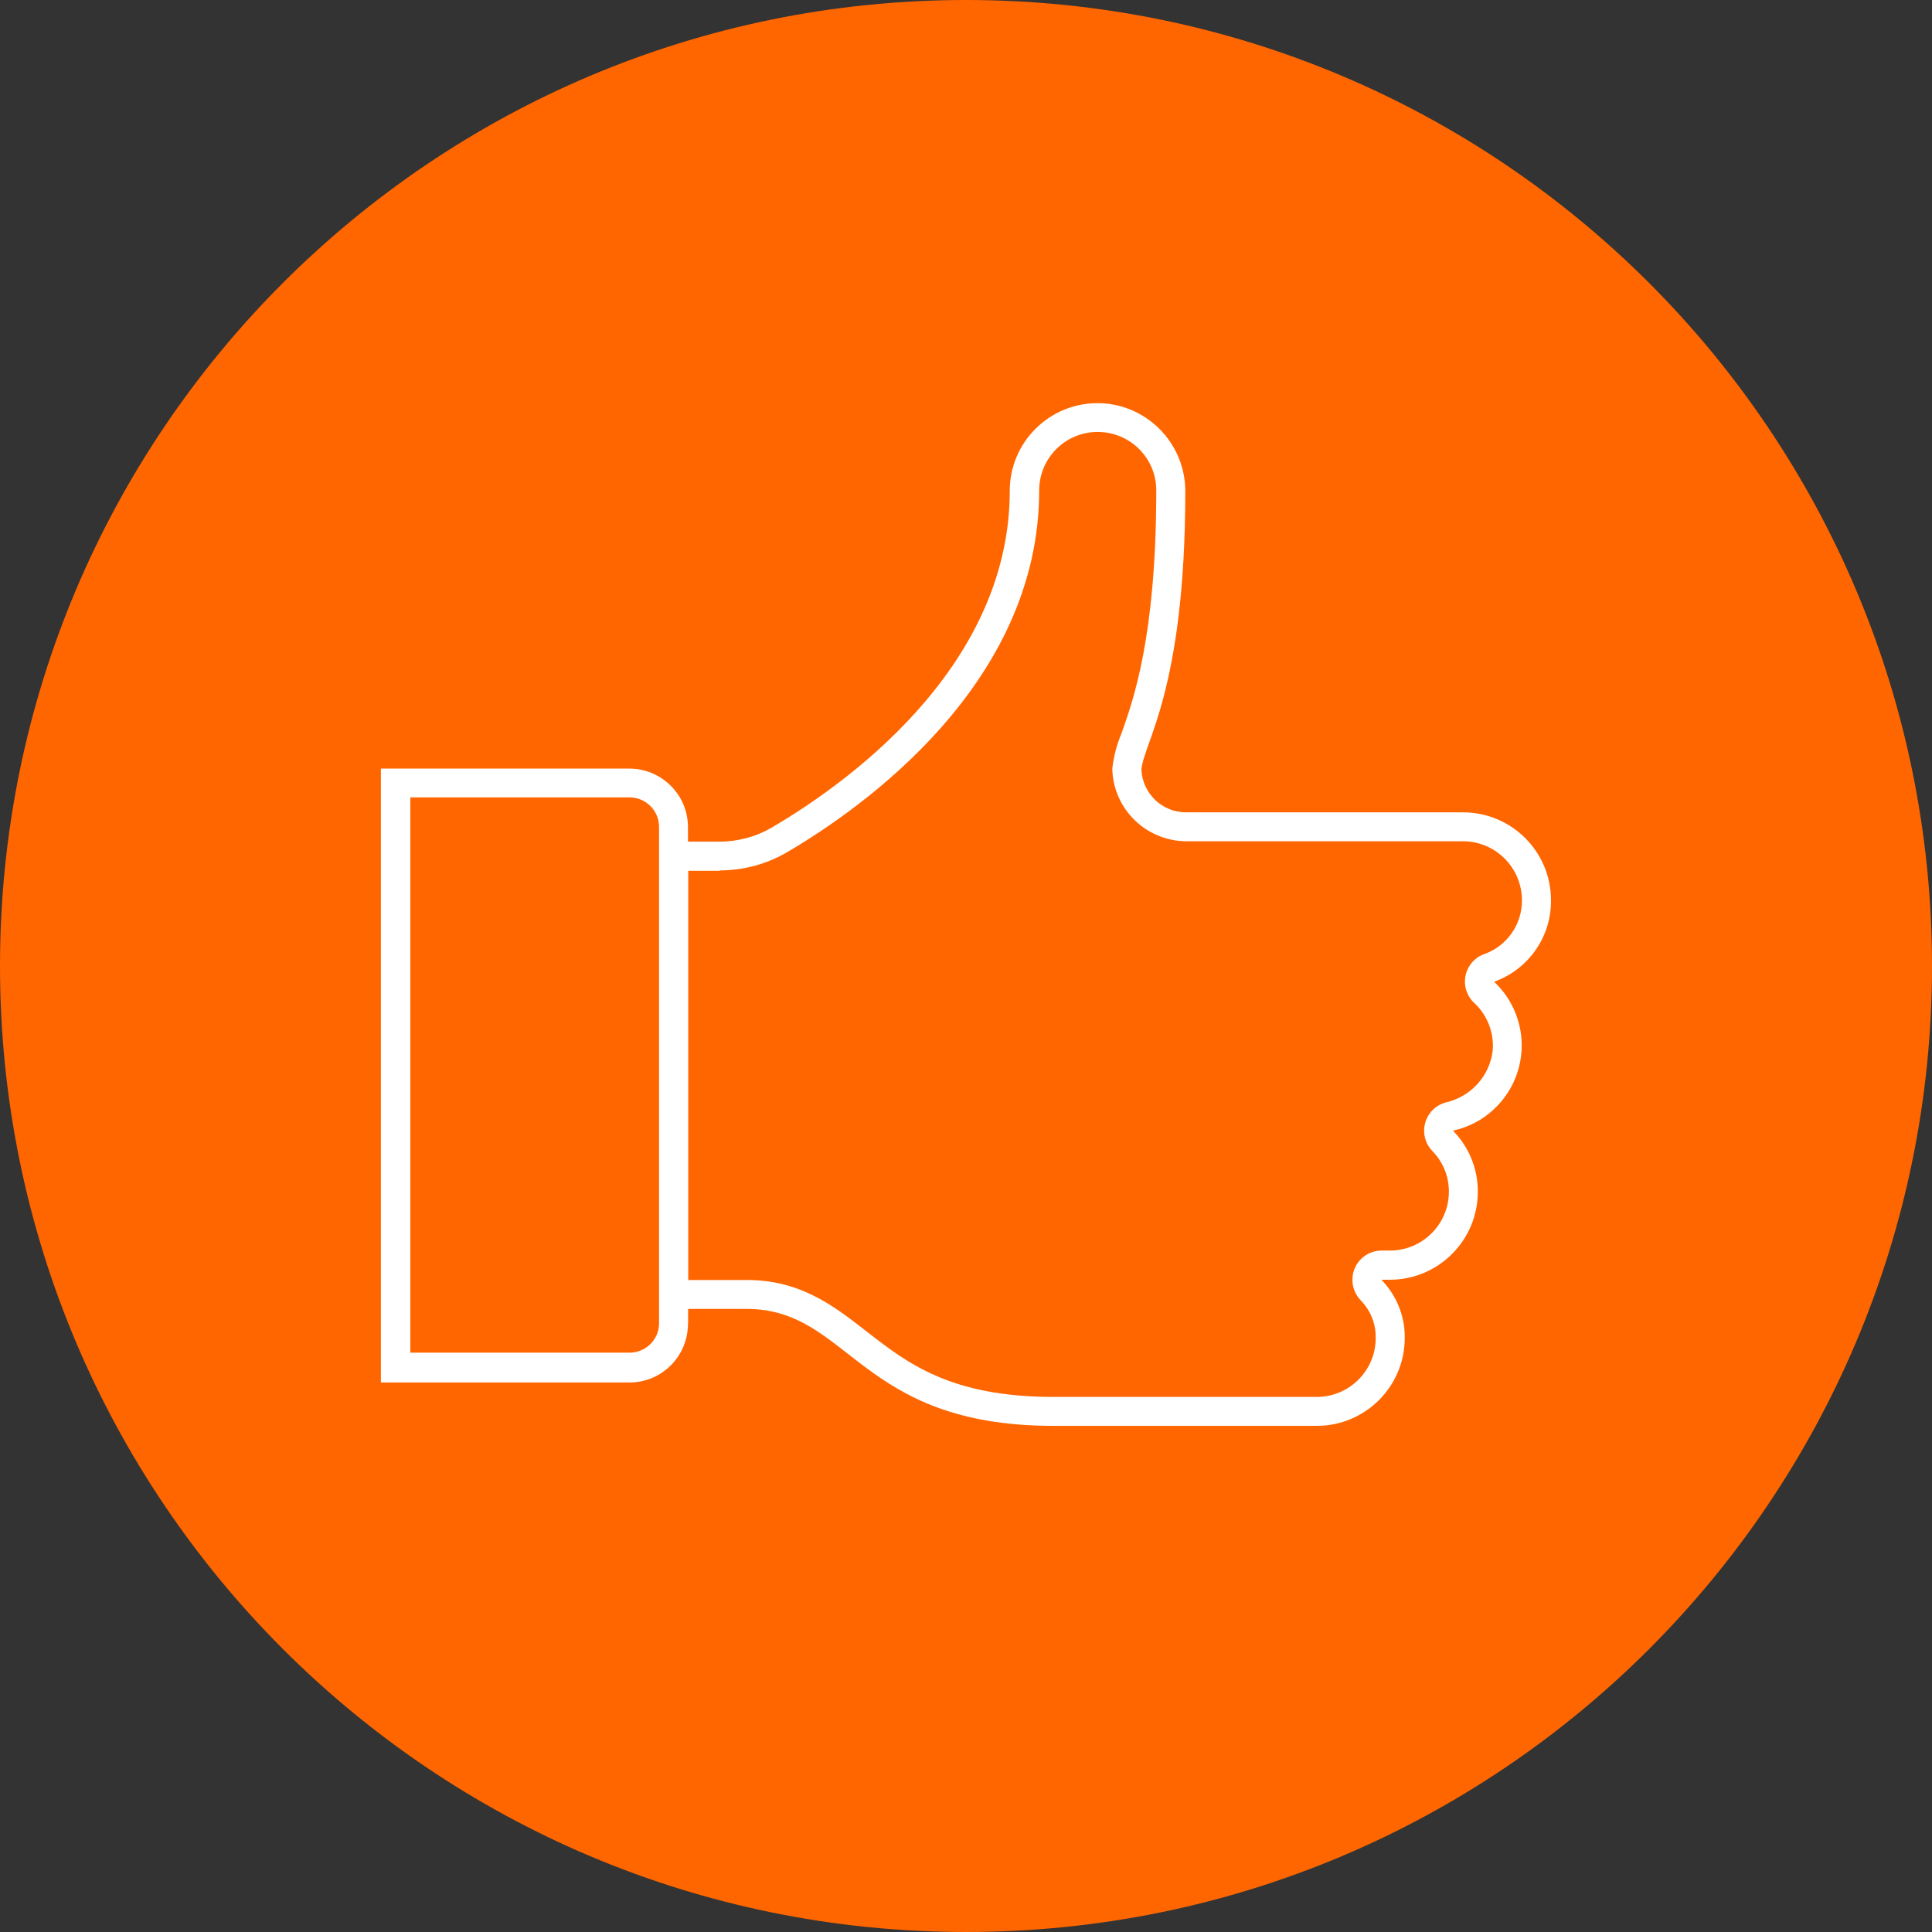
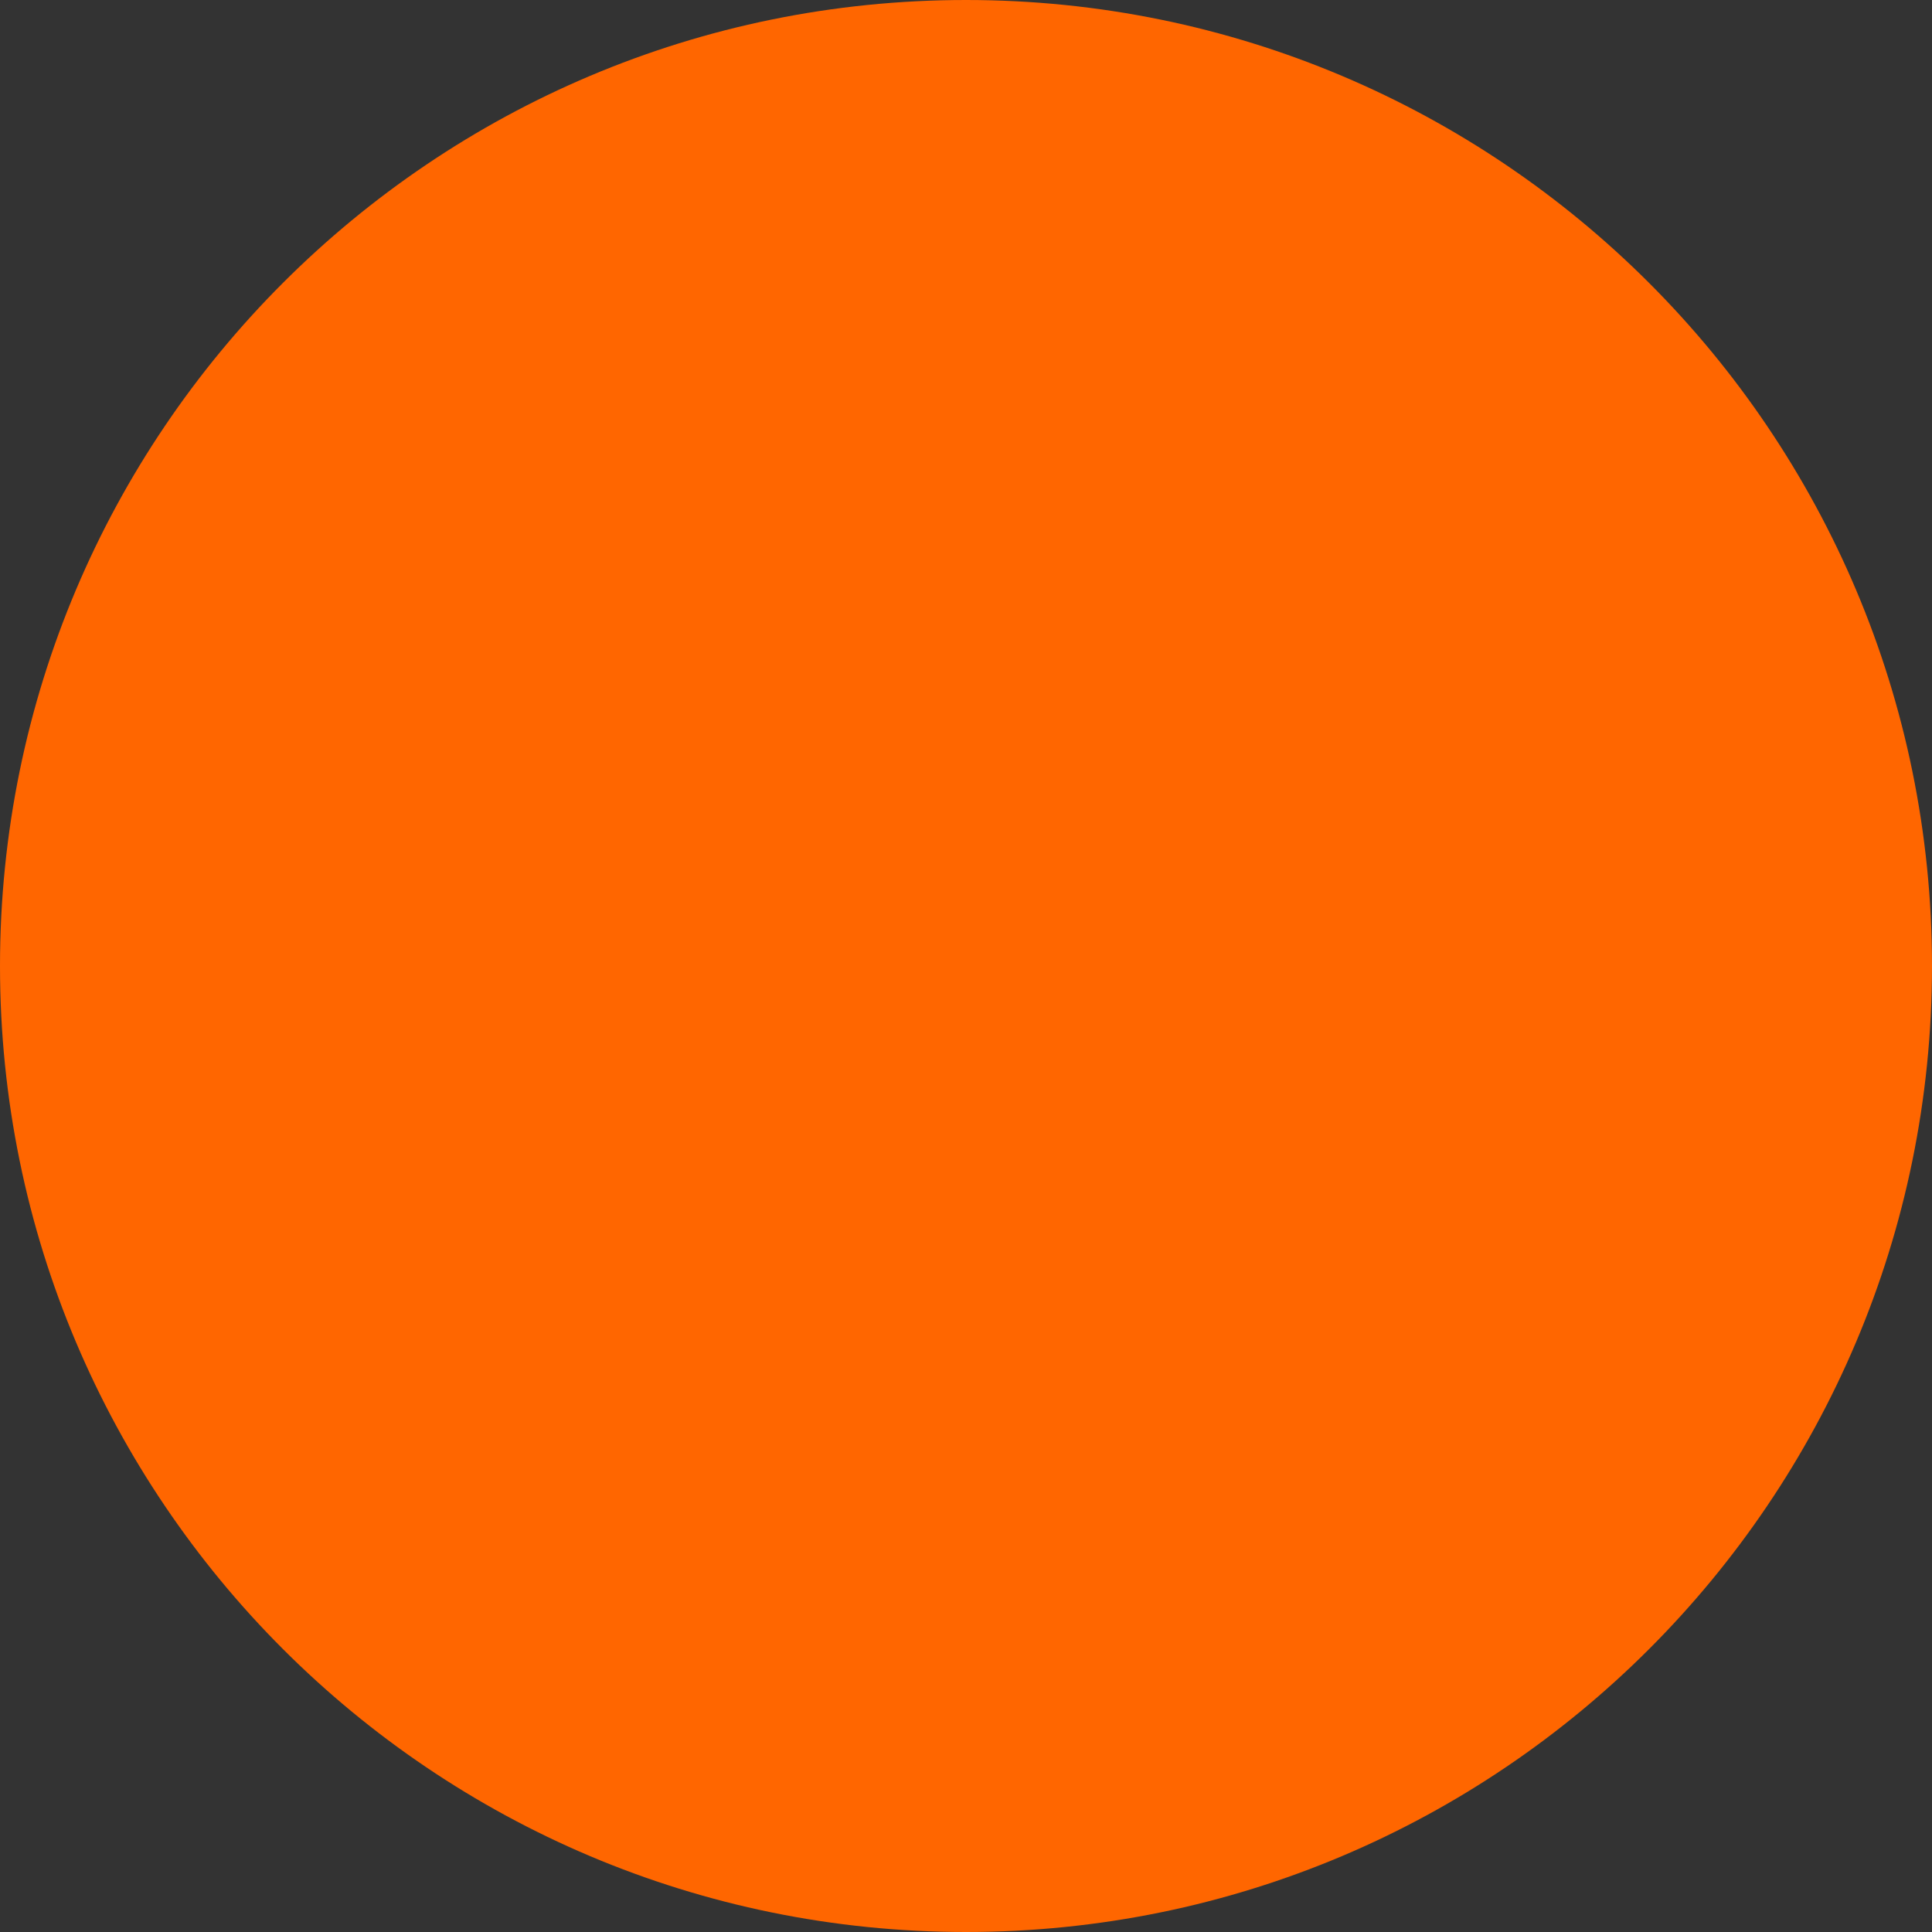
<svg xmlns="http://www.w3.org/2000/svg" id="Ebene_1" data-name="Ebene 1" viewBox="0 0 153.64 153.64">
  <rect x="0" y="0" width="153.64" height="153.64" fill="#333333" stroke="none" />
  <defs>
    <style>
      .cls-1 {
        fill: #fff;
      }

      .cls-1, .cls-2 {
        fill-rule: evenodd;
      }

      .cls-2 {
        fill: #ff6600;
      }
    </style>
  </defs>
  <path class="cls-2" d="M0,76.82C0,34.39,34.39,0,76.82,0s76.82,34.39,76.82,76.82-34.39,76.82-76.82,76.82S0,119.24,0,76.82H0Z" />
-   <path class="cls-1" d="M54.72,105.25v-1.16h4.65c8.26,0,8.84,9.3,24.42,9.3h20.94c3.85-.01,6.97-3.13,6.98-6.97,.03-1.73-.64-3.39-1.84-4.63,0,0,0-.01,0-.02,0,0,0,0,0,0h.67c3.85-.01,6.97-3.13,6.98-6.97,.02-1.82-.69-3.57-1.96-4.87,0,0,0-.01,0-.02,0,0,0,0,0,0,3.74-.82,6.11-4.52,5.29-8.26-.3-1.37-1.01-2.62-2.03-3.57,0,0,0,0,0-.01,0,0,0,0,0,0,2.74-.98,4.56-3.59,4.52-6.5-.01-3.85-3.13-6.96-6.98-6.97h-22.1c-1.87-.03-3.39-1.51-3.49-3.37,.12-2.09,3.48-6.26,3.49-22.12,.02-3.62-2.72-6.67-6.33-7.02-.22-.02-.43-.03-.65-.03-3.85,0-6.98,3.12-6.98,6.97,0,14.37-13.61,23.66-18.89,26.76-1.27,.75-2.73,1.14-4.2,1.14h-2.5v-1.16c0-2.56-2.09-4.64-4.65-4.65H30.29v48.82h19.77c2.57,0,4.64-2.08,4.65-4.65h0Zm2.5-36.03c1.9,0,3.76-.5,5.39-1.46,6.02-3.53,20.03-13.41,20.03-28.76,0-2.57,2.08-4.65,4.65-4.65,2.57,0,4.66,2.07,4.66,4.64,0,.1,0,.19,0,.29-.03,11.34-1.81,16.35-2.76,19.03-.37,.88-.62,1.81-.73,2.76,0,.08,0,.17,0,.25,.17,3.1,2.71,5.53,5.82,5.58h22.09c2.57,.02,4.65,2.1,4.66,4.68,.02,1.92-1.18,3.65-2.99,4.29-1.21,.43-1.84,1.76-1.41,2.97,.13,.35,.33,.67,.61,.92,1.03,.96,1.57,2.34,1.47,3.74-.22,2.05-1.73,3.72-3.74,4.17-1.24,.34-1.97,1.61-1.64,2.85,.1,.39,.31,.74,.59,1.03,.85,.87,1.31,2.03,1.3,3.24-.01,2.56-2.09,4.64-4.65,4.66h-.7c-1.28,0-2.33,1.04-2.32,2.33,0,.61,.24,1.19,.66,1.63,.79,.81,1.22,1.89,1.19,3.02-.01,2.56-2.09,4.64-4.65,4.66h-20.94c-8.22,0-11.64-2.67-14.95-5.25-2.56-1.99-5.2-4.05-9.48-4.05h-4.65v-32.54h2.5Zm-24.59-5.81h17.45c1.28,.01,2.32,1.05,2.33,2.32v39.51c0,1.28-1.04,2.32-2.33,2.33h-17.45V63.41h0Z" />
</svg>